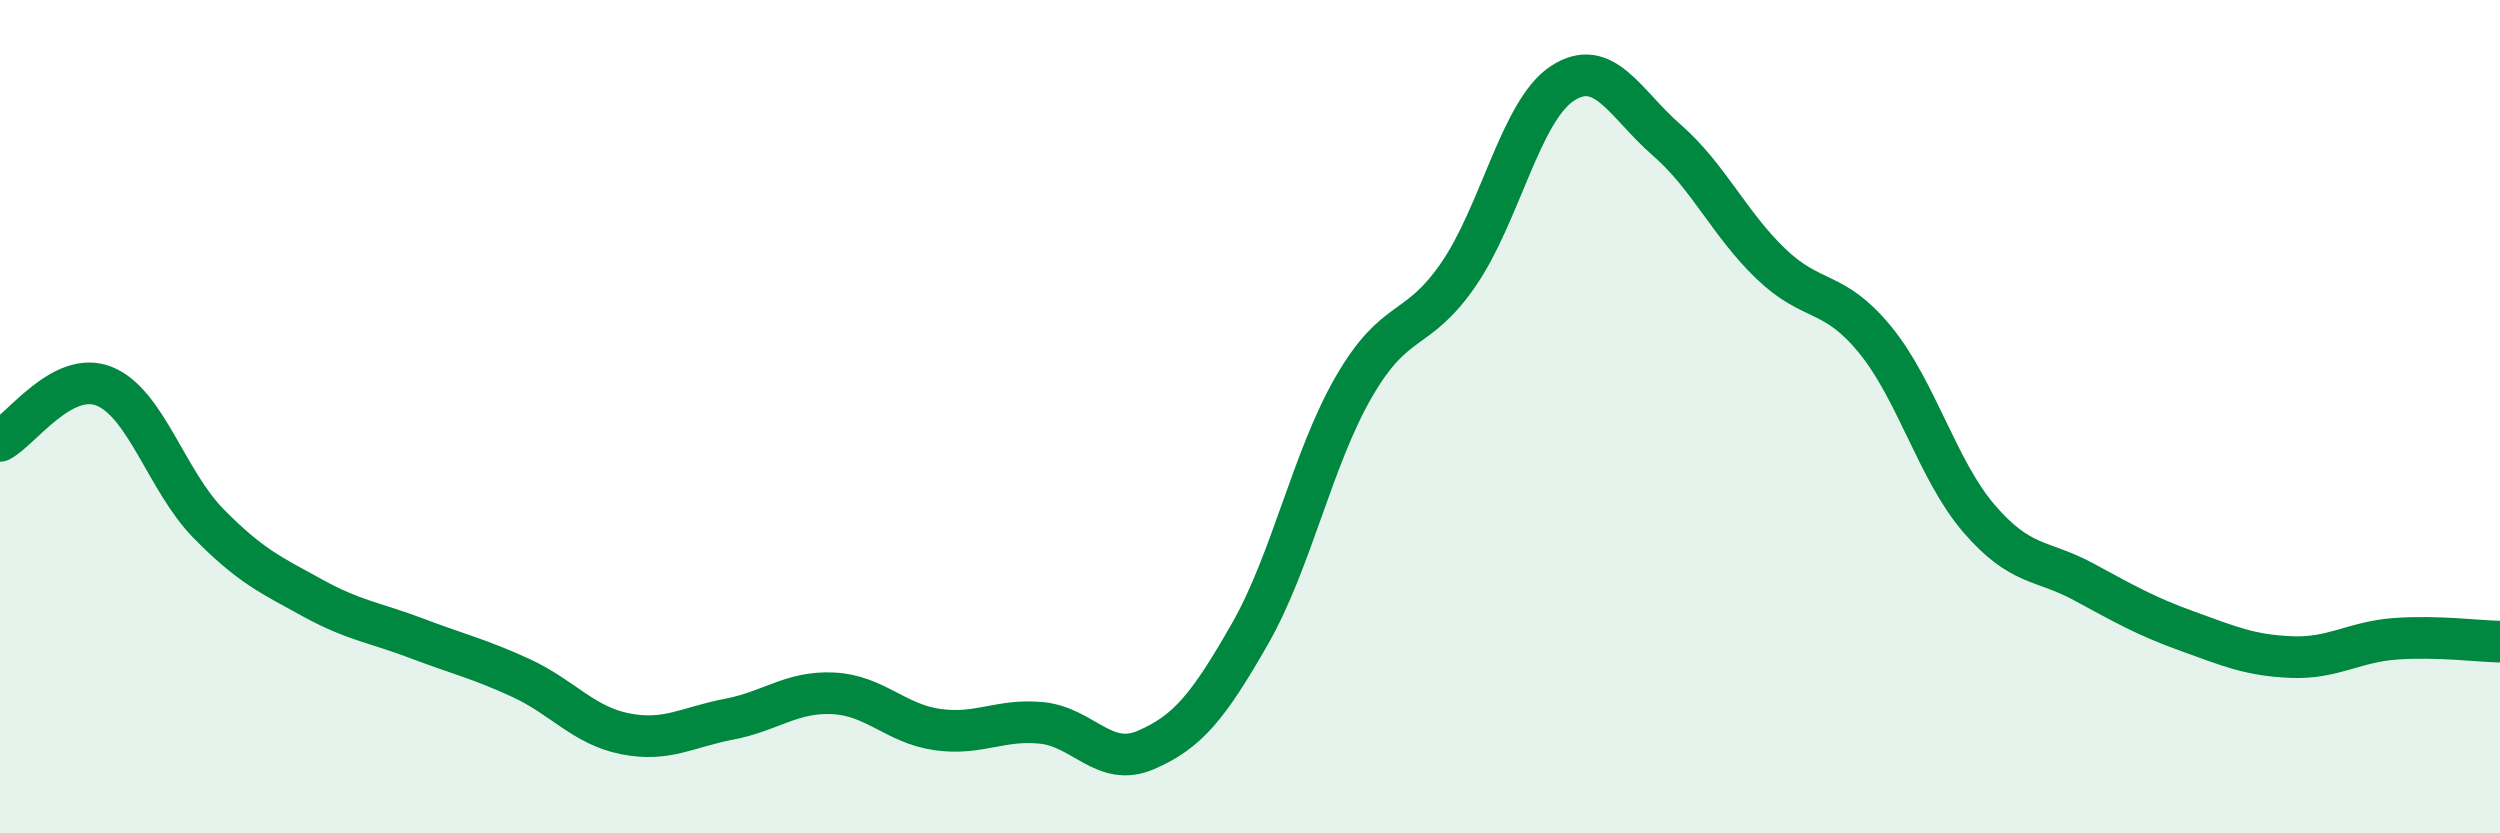
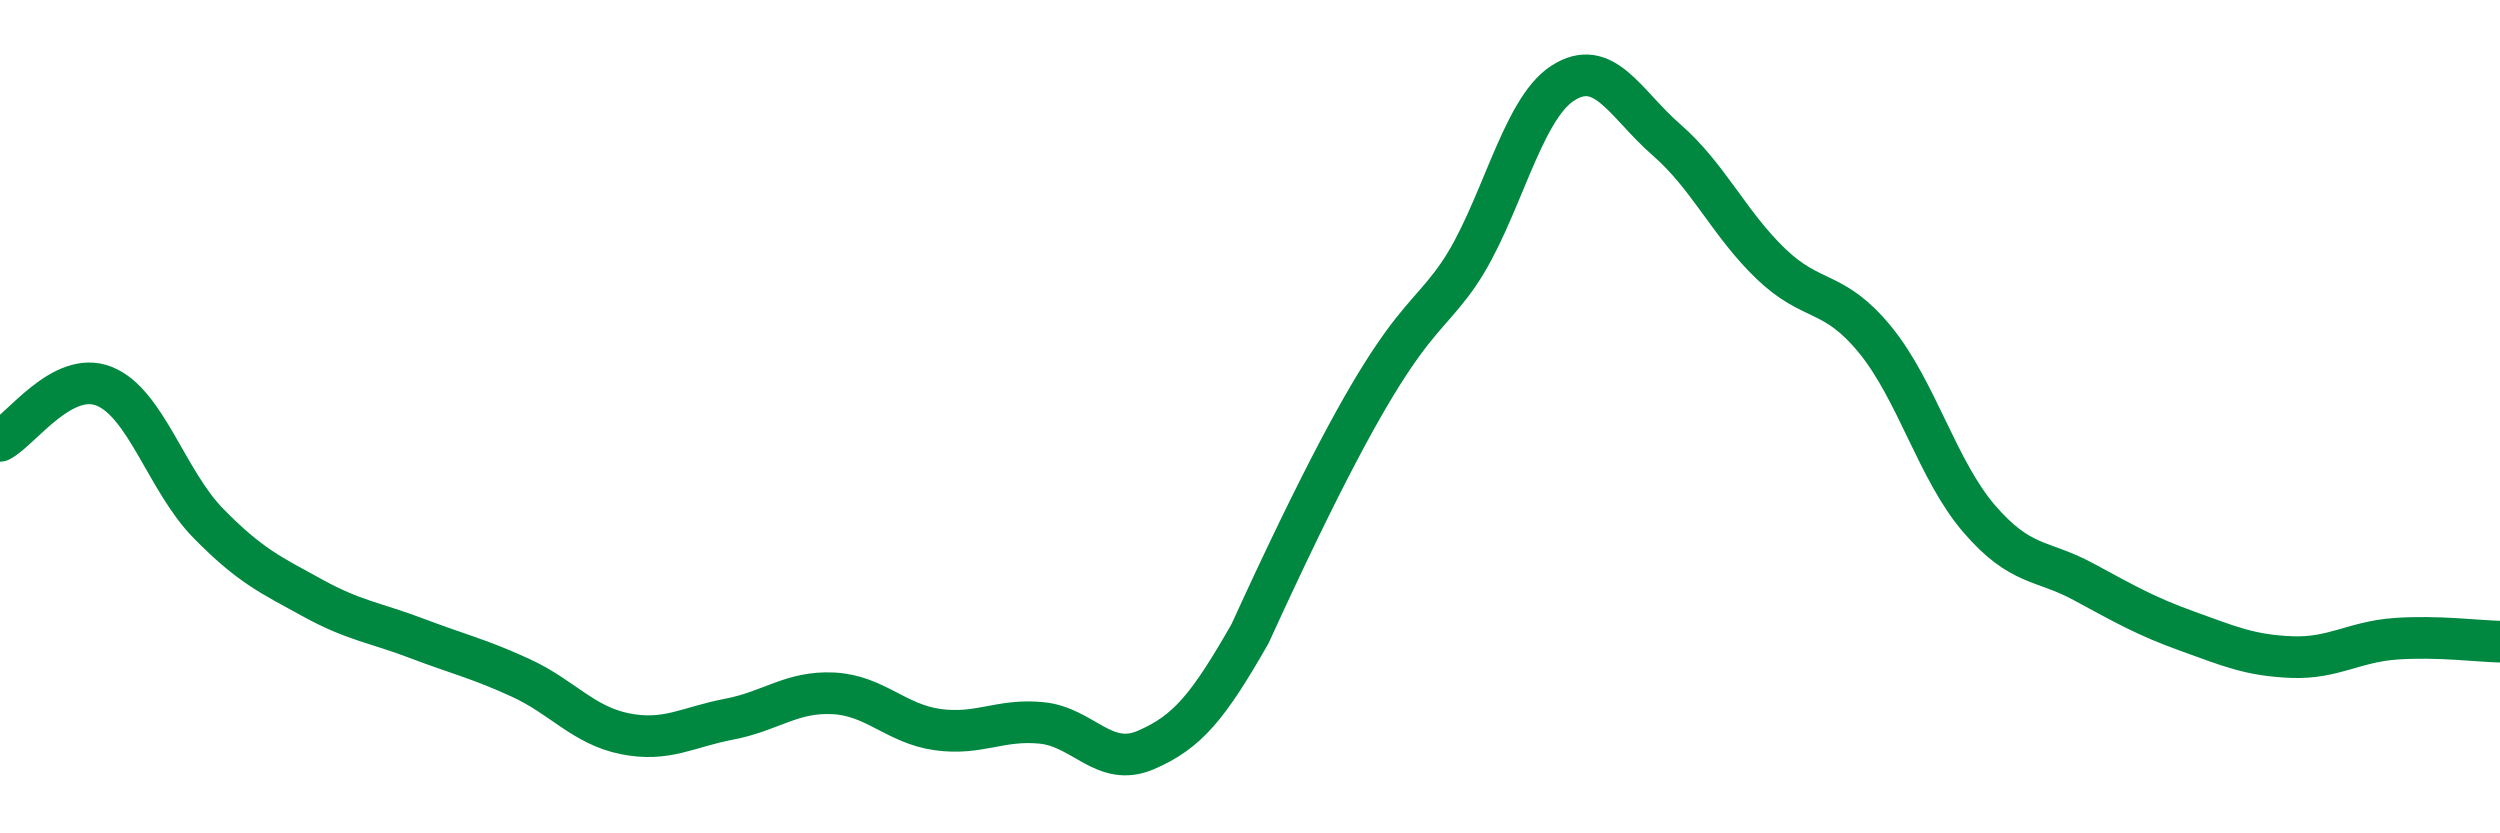
<svg xmlns="http://www.w3.org/2000/svg" width="60" height="20" viewBox="0 0 60 20">
-   <path d="M 0,10.58 C 0.5,10.32 1.5,8.87 2.5,9.27 C 3.5,9.67 4,11.54 5,12.56 C 6,13.58 6.5,13.8 7.5,14.35 C 8.5,14.9 9,14.94 10,15.32 C 11,15.7 11.5,15.81 12.5,16.27 C 13.5,16.73 14,17.41 15,17.61 C 16,17.81 16.5,17.45 17.5,17.26 C 18.5,17.07 19,16.59 20,16.64 C 21,16.69 21.5,17.37 22.5,17.51 C 23.5,17.65 24,17.25 25,17.35 C 26,17.45 26.5,18.43 27.5,18 C 28.5,17.57 29,16.96 30,15.21 C 31,13.46 31.5,10.99 32.5,9.27 C 33.5,7.55 34,8.04 35,6.59 C 36,5.14 36.5,2.65 37.5,2 C 38.5,1.35 39,2.49 40,3.36 C 41,4.23 41.5,5.37 42.5,6.33 C 43.5,7.29 44,6.93 45,8.15 C 46,9.37 46.5,11.29 47.5,12.45 C 48.5,13.61 49,13.42 50,13.96 C 51,14.5 51.5,14.79 52.5,15.15 C 53.5,15.51 54,15.73 55,15.77 C 56,15.81 56.5,15.4 57.5,15.33 C 58.5,15.26 59.5,15.39 60,15.4L60 20L0 20Z" fill="#008740" opacity="0.1" stroke-linecap="round" stroke-linejoin="round" />
-   <path d="M 0,10.58 C 0.5,10.32 1.5,8.87 2.5,9.27 C 3.5,9.67 4,11.54 5,12.56 C 6,13.58 6.5,13.8 7.5,14.35 C 8.5,14.9 9,14.94 10,15.32 C 11,15.7 11.5,15.81 12.5,16.27 C 13.5,16.73 14,17.41 15,17.61 C 16,17.81 16.5,17.45 17.5,17.26 C 18.5,17.07 19,16.59 20,16.64 C 21,16.69 21.5,17.37 22.5,17.51 C 23.5,17.65 24,17.25 25,17.35 C 26,17.45 26.5,18.43 27.5,18 C 28.5,17.57 29,16.96 30,15.21 C 31,13.46 31.5,10.99 32.5,9.27 C 33.5,7.55 34,8.04 35,6.59 C 36,5.14 36.5,2.65 37.5,2 C 38.5,1.35 39,2.49 40,3.36 C 41,4.23 41.5,5.37 42.5,6.33 C 43.5,7.29 44,6.93 45,8.15 C 46,9.37 46.5,11.29 47.5,12.45 C 48.5,13.61 49,13.42 50,13.96 C 51,14.5 51.5,14.79 52.5,15.15 C 53.5,15.51 54,15.73 55,15.77 C 56,15.81 56.5,15.4 57.5,15.33 C 58.5,15.26 59.5,15.39 60,15.4" stroke="#008740" stroke-width="1" fill="none" stroke-linecap="round" stroke-linejoin="round" />
+   <path d="M 0,10.58 C 0.5,10.32 1.5,8.87 2.5,9.27 C 3.5,9.67 4,11.54 5,12.56 C 6,13.58 6.5,13.8 7.5,14.35 C 8.5,14.9 9,14.94 10,15.32 C 11,15.7 11.5,15.81 12.5,16.27 C 13.5,16.73 14,17.41 15,17.61 C 16,17.81 16.5,17.45 17.5,17.26 C 18.5,17.07 19,16.59 20,16.64 C 21,16.69 21.5,17.37 22.5,17.51 C 23.5,17.65 24,17.25 25,17.35 C 26,17.45 26.5,18.43 27.5,18 C 28.5,17.57 29,16.96 30,15.21 C 33.5,7.55 34,8.04 35,6.59 C 36,5.14 36.5,2.65 37.5,2 C 38.5,1.35 39,2.49 40,3.36 C 41,4.23 41.5,5.37 42.5,6.33 C 43.5,7.29 44,6.93 45,8.15 C 46,9.37 46.5,11.29 47.5,12.45 C 48.5,13.61 49,13.42 50,13.96 C 51,14.5 51.5,14.79 52.5,15.15 C 53.5,15.51 54,15.73 55,15.77 C 56,15.81 56.5,15.4 57.5,15.33 C 58.5,15.26 59.5,15.39 60,15.4" stroke="#008740" stroke-width="1" fill="none" stroke-linecap="round" stroke-linejoin="round" />
</svg>